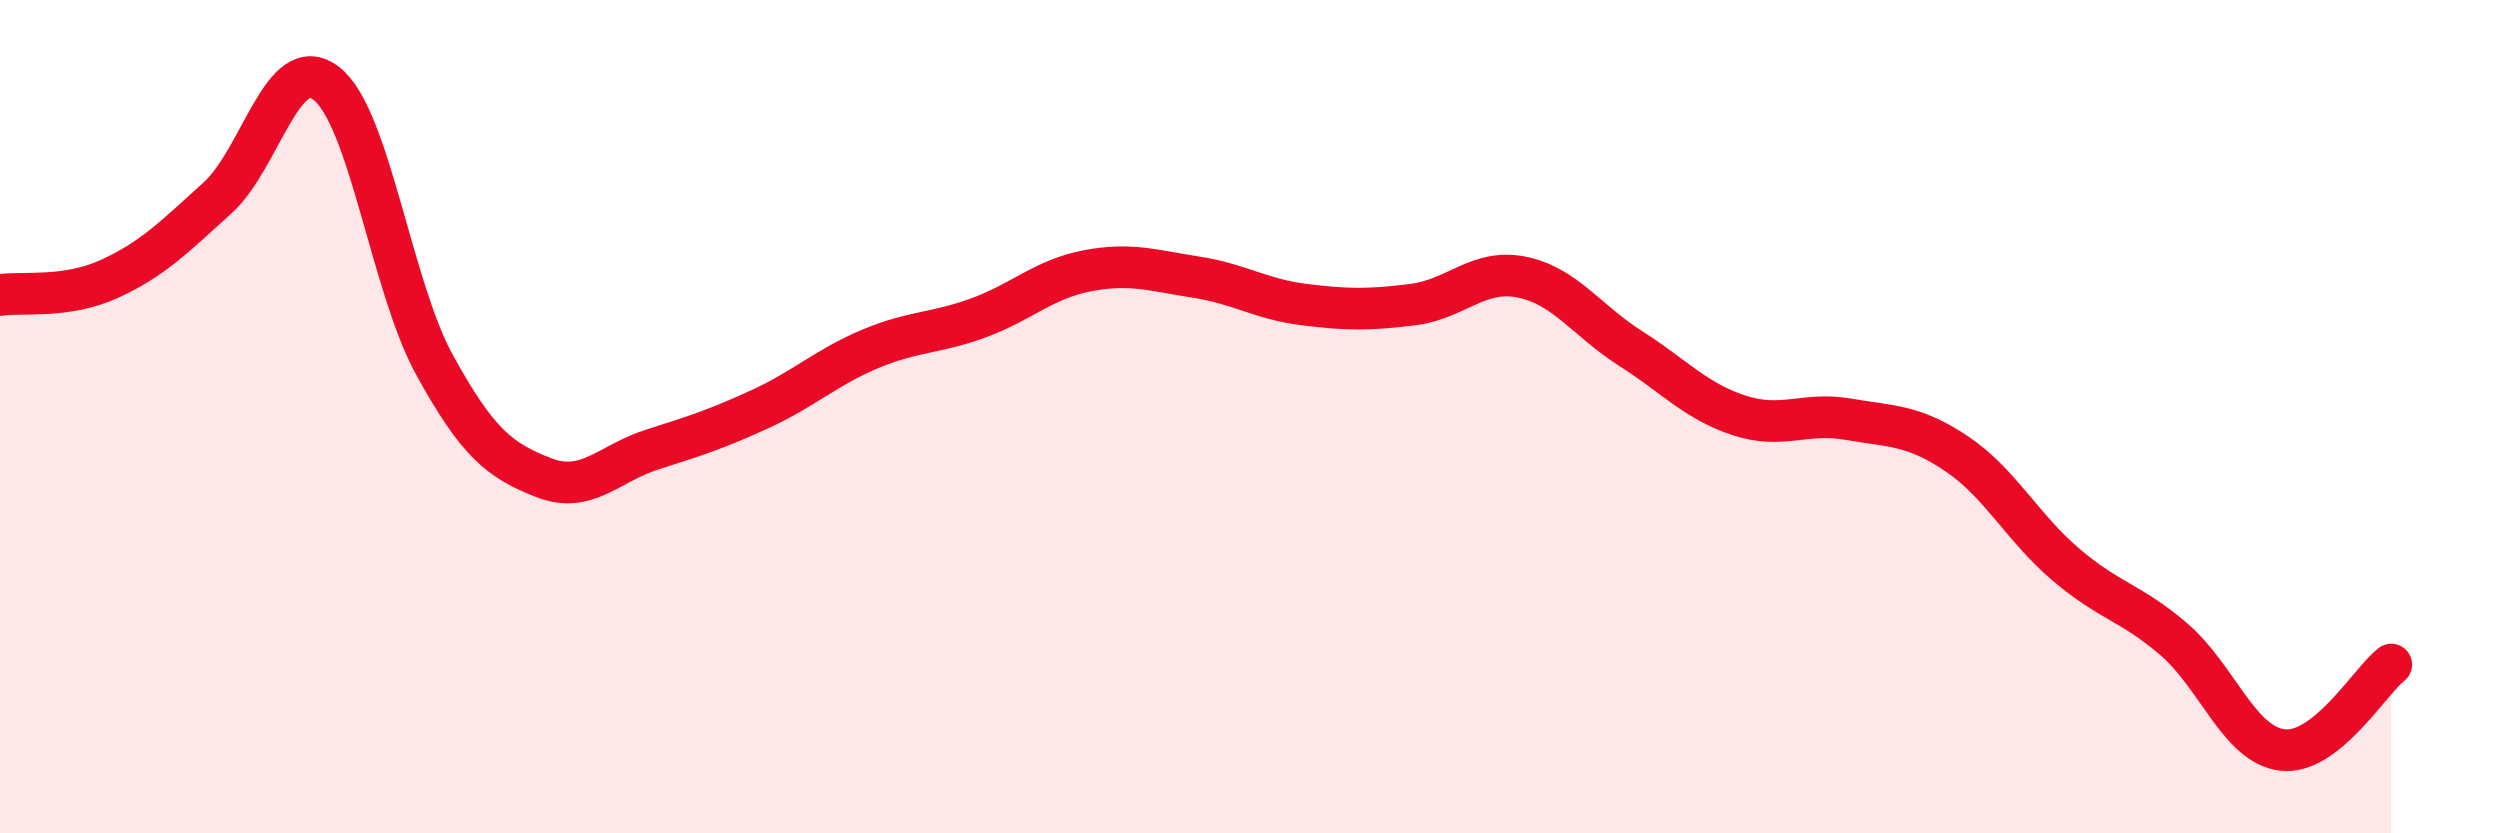
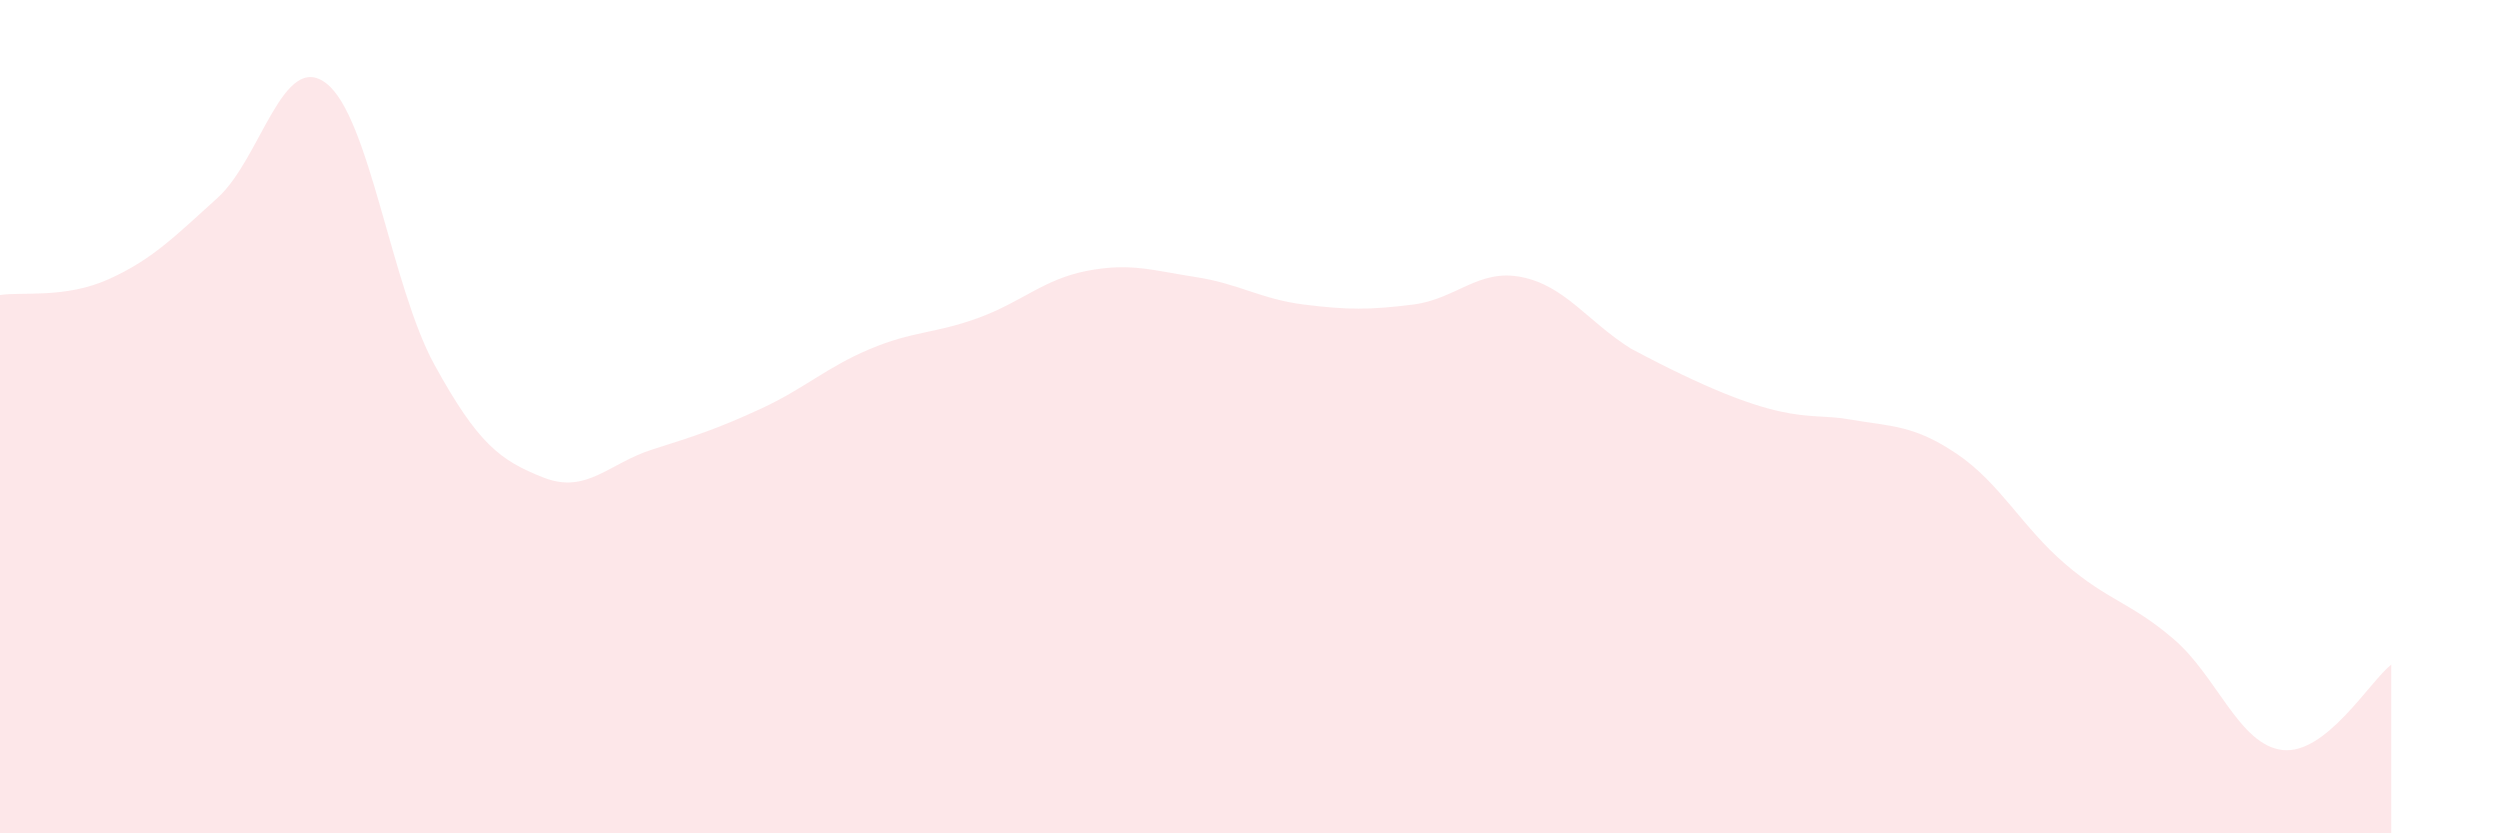
<svg xmlns="http://www.w3.org/2000/svg" width="60" height="20" viewBox="0 0 60 20">
-   <path d="M 0,7.08 C 0.52,7 1.57,7.17 2.61,6.7 C 3.65,6.23 4.18,5.69 5.22,4.75 C 6.26,3.81 6.79,1.2 7.83,2 C 8.87,2.8 9.39,6.87 10.43,8.76 C 11.47,10.65 12,11.05 13.04,11.46 C 14.08,11.87 14.61,11.12 15.65,10.79 C 16.69,10.46 17.22,10.29 18.26,9.81 C 19.3,9.33 19.83,8.82 20.87,8.38 C 21.91,7.94 22.44,8.01 23.48,7.63 C 24.52,7.25 25.05,6.7 26.09,6.5 C 27.13,6.3 27.66,6.49 28.7,6.65 C 29.74,6.81 30.26,7.18 31.3,7.31 C 32.34,7.44 32.87,7.44 33.91,7.31 C 34.95,7.18 35.48,6.44 36.52,6.65 C 37.56,6.86 38.09,7.7 39.13,8.36 C 40.17,9.02 40.7,9.63 41.74,9.97 C 42.78,10.31 43.31,9.88 44.35,10.06 C 45.39,10.24 45.92,10.19 46.96,10.89 C 48,11.59 48.53,12.65 49.57,13.54 C 50.61,14.43 51.13,14.45 52.17,15.34 C 53.21,16.23 53.74,17.88 54.78,18 C 55.82,18.12 56.87,16.36 57.39,15.95L57.39 20L0 20Z" fill="#EB0A25" opacity="0.1" stroke-linecap="round" stroke-linejoin="round" />
-   <path d="M 0,7.08 C 0.52,7 1.57,7.17 2.61,6.7 C 3.65,6.23 4.18,5.69 5.22,4.75 C 6.26,3.81 6.79,1.2 7.83,2 C 8.87,2.8 9.39,6.87 10.43,8.76 C 11.47,10.65 12,11.05 13.04,11.46 C 14.08,11.87 14.61,11.12 15.65,10.79 C 16.69,10.46 17.22,10.29 18.26,9.81 C 19.3,9.33 19.83,8.82 20.87,8.38 C 21.91,7.94 22.44,8.01 23.48,7.63 C 24.52,7.25 25.05,6.7 26.09,6.5 C 27.13,6.3 27.66,6.49 28.7,6.65 C 29.74,6.81 30.26,7.18 31.3,7.31 C 32.34,7.44 32.87,7.44 33.91,7.31 C 34.95,7.18 35.48,6.44 36.52,6.65 C 37.56,6.86 38.09,7.7 39.13,8.36 C 40.17,9.02 40.7,9.63 41.74,9.97 C 42.78,10.31 43.31,9.88 44.35,10.06 C 45.39,10.24 45.92,10.19 46.96,10.89 C 48,11.59 48.53,12.65 49.57,13.54 C 50.61,14.43 51.13,14.45 52.17,15.34 C 53.21,16.23 53.74,17.88 54.78,18 C 55.82,18.12 56.87,16.36 57.39,15.95" stroke="#EB0A25" stroke-width="1" fill="none" stroke-linecap="round" stroke-linejoin="round" />
+   <path d="M 0,7.08 C 0.52,7 1.57,7.17 2.61,6.7 C 3.65,6.23 4.18,5.69 5.22,4.75 C 6.26,3.81 6.79,1.2 7.83,2 C 8.87,2.8 9.39,6.87 10.43,8.76 C 11.47,10.65 12,11.05 13.04,11.46 C 14.08,11.87 14.61,11.12 15.65,10.79 C 16.69,10.46 17.22,10.29 18.26,9.81 C 19.3,9.33 19.83,8.82 20.87,8.38 C 21.91,7.94 22.44,8.01 23.48,7.63 C 24.52,7.25 25.05,6.7 26.09,6.5 C 27.13,6.3 27.66,6.49 28.7,6.65 C 29.74,6.81 30.26,7.18 31.3,7.31 C 32.34,7.44 32.87,7.44 33.91,7.31 C 34.95,7.18 35.48,6.44 36.52,6.65 C 37.56,6.86 38.09,7.7 39.13,8.36 C 42.78,10.31 43.31,9.88 44.35,10.06 C 45.39,10.24 45.92,10.19 46.96,10.89 C 48,11.59 48.53,12.65 49.57,13.54 C 50.61,14.43 51.13,14.45 52.17,15.34 C 53.21,16.23 53.74,17.88 54.78,18 C 55.82,18.12 56.87,16.36 57.39,15.95L57.39 20L0 20Z" fill="#EB0A25" opacity="0.1" stroke-linecap="round" stroke-linejoin="round" />
</svg>